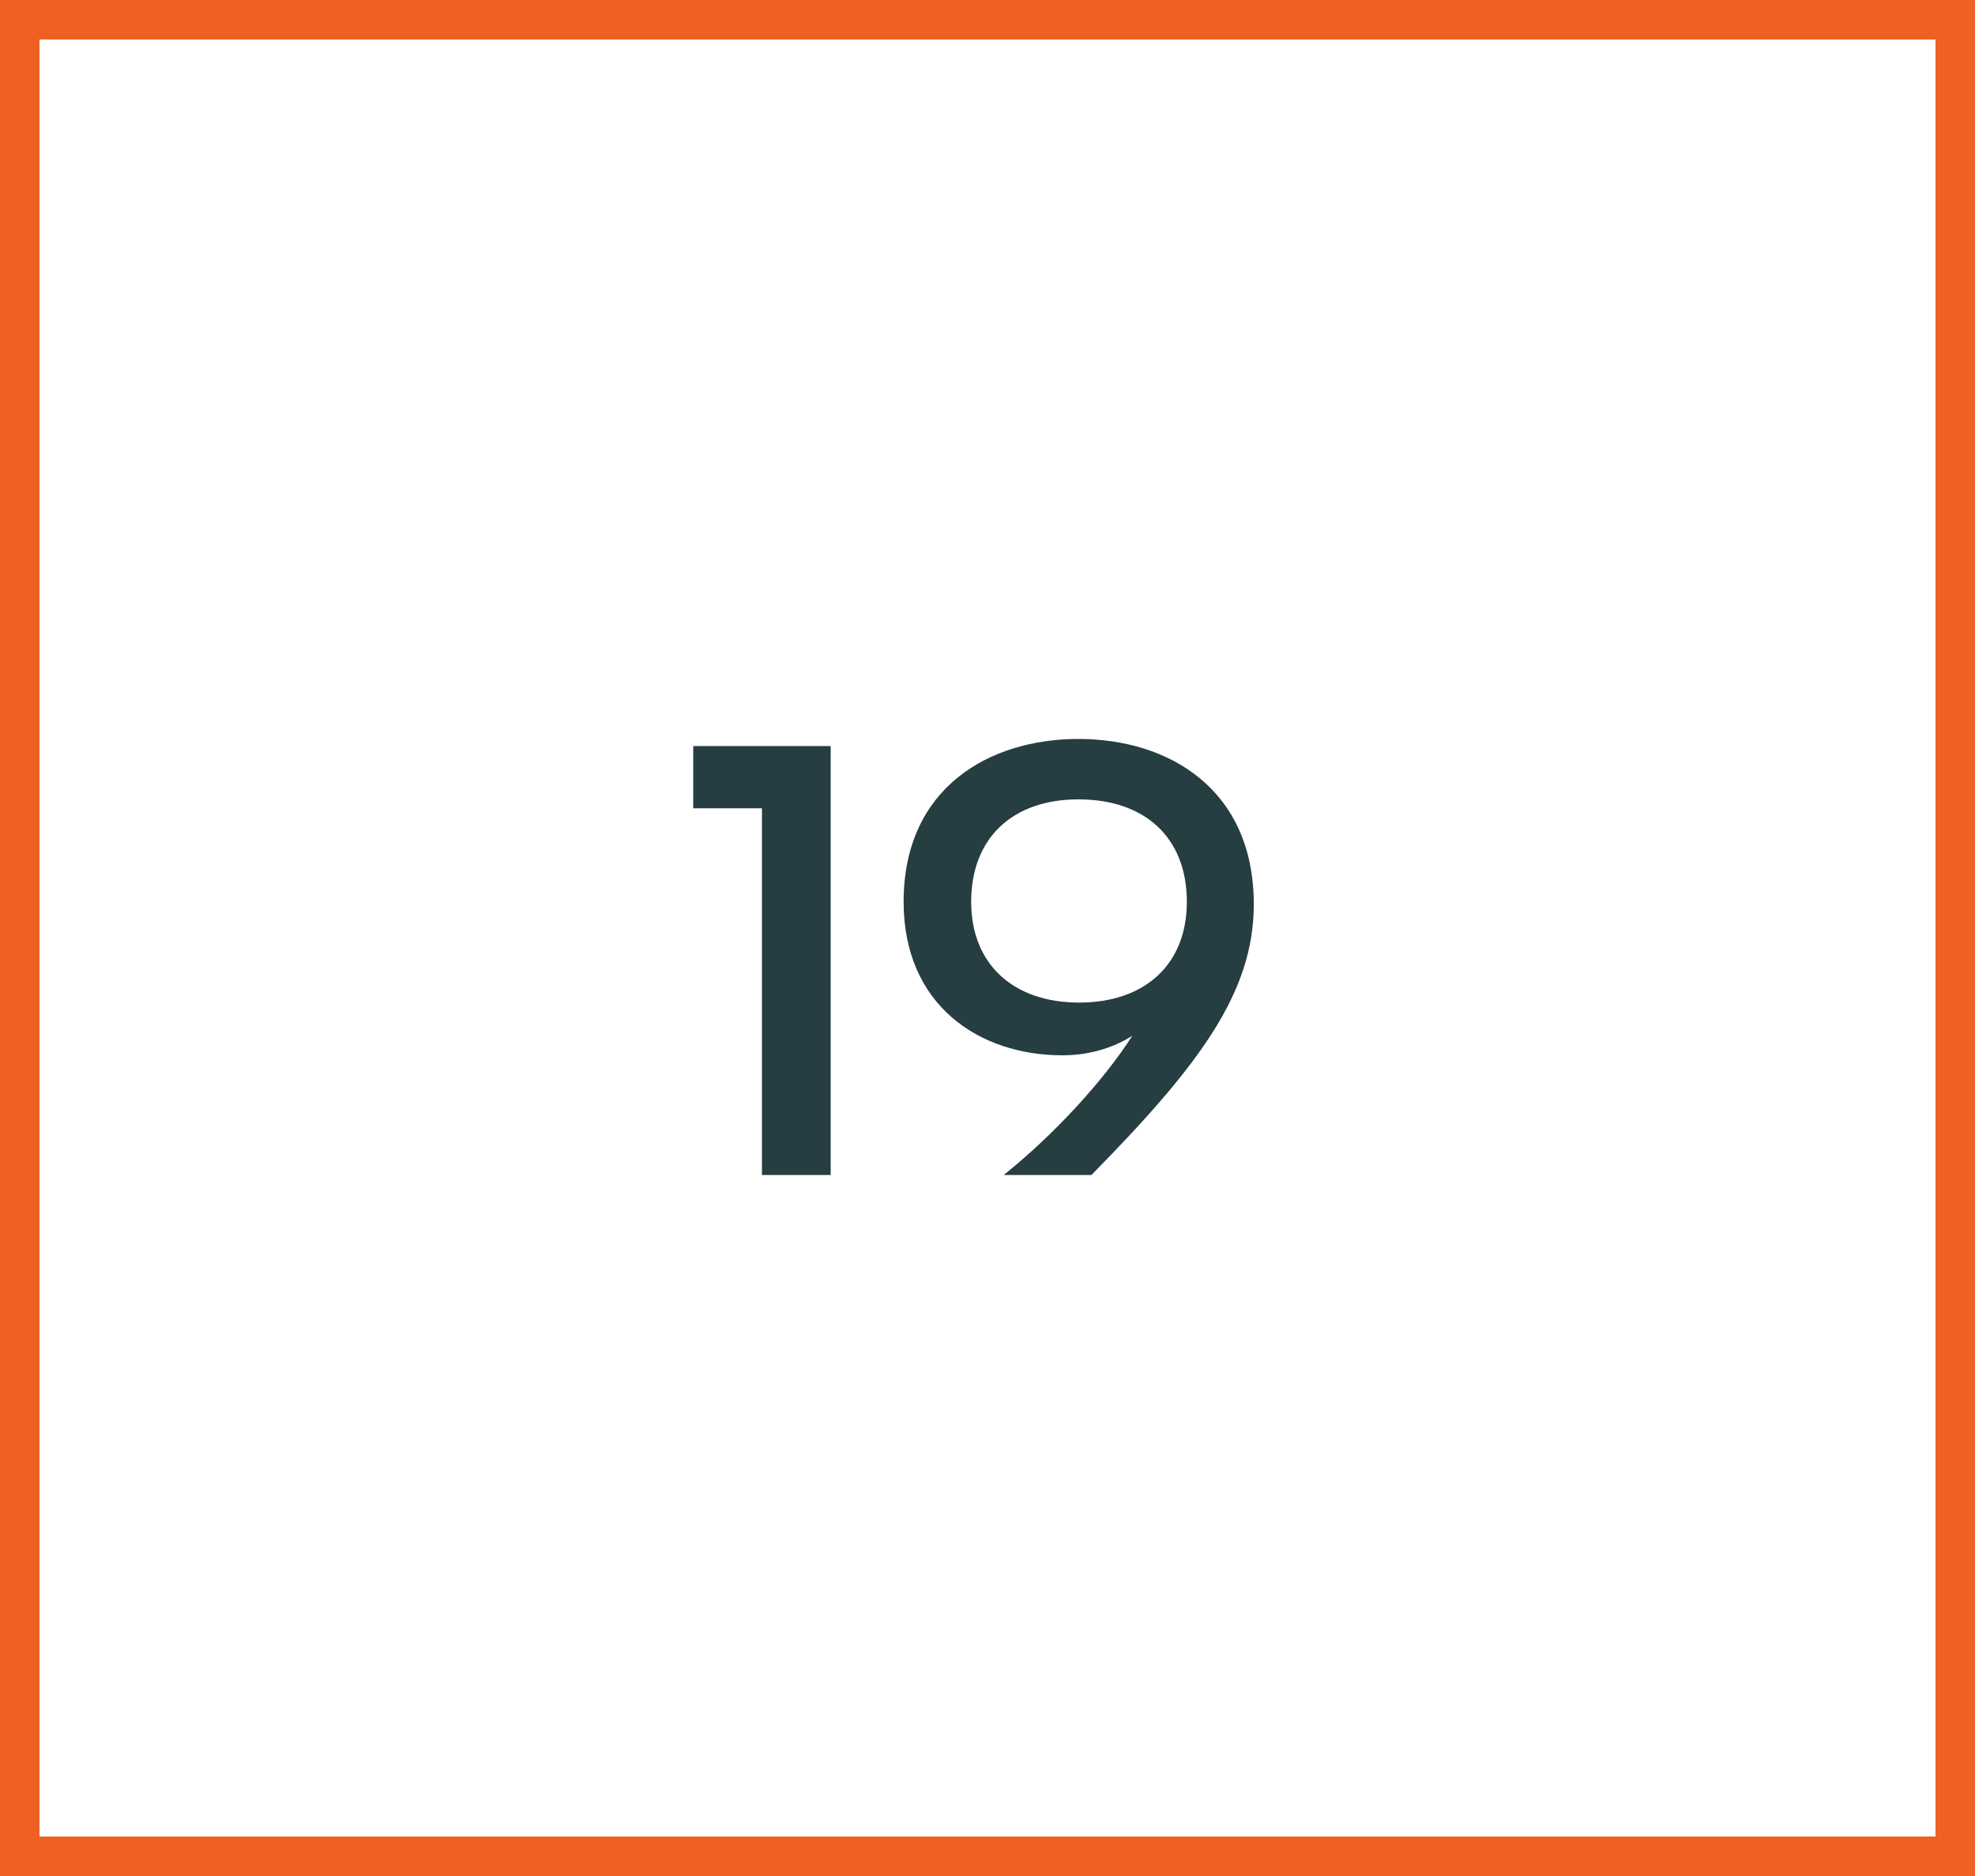
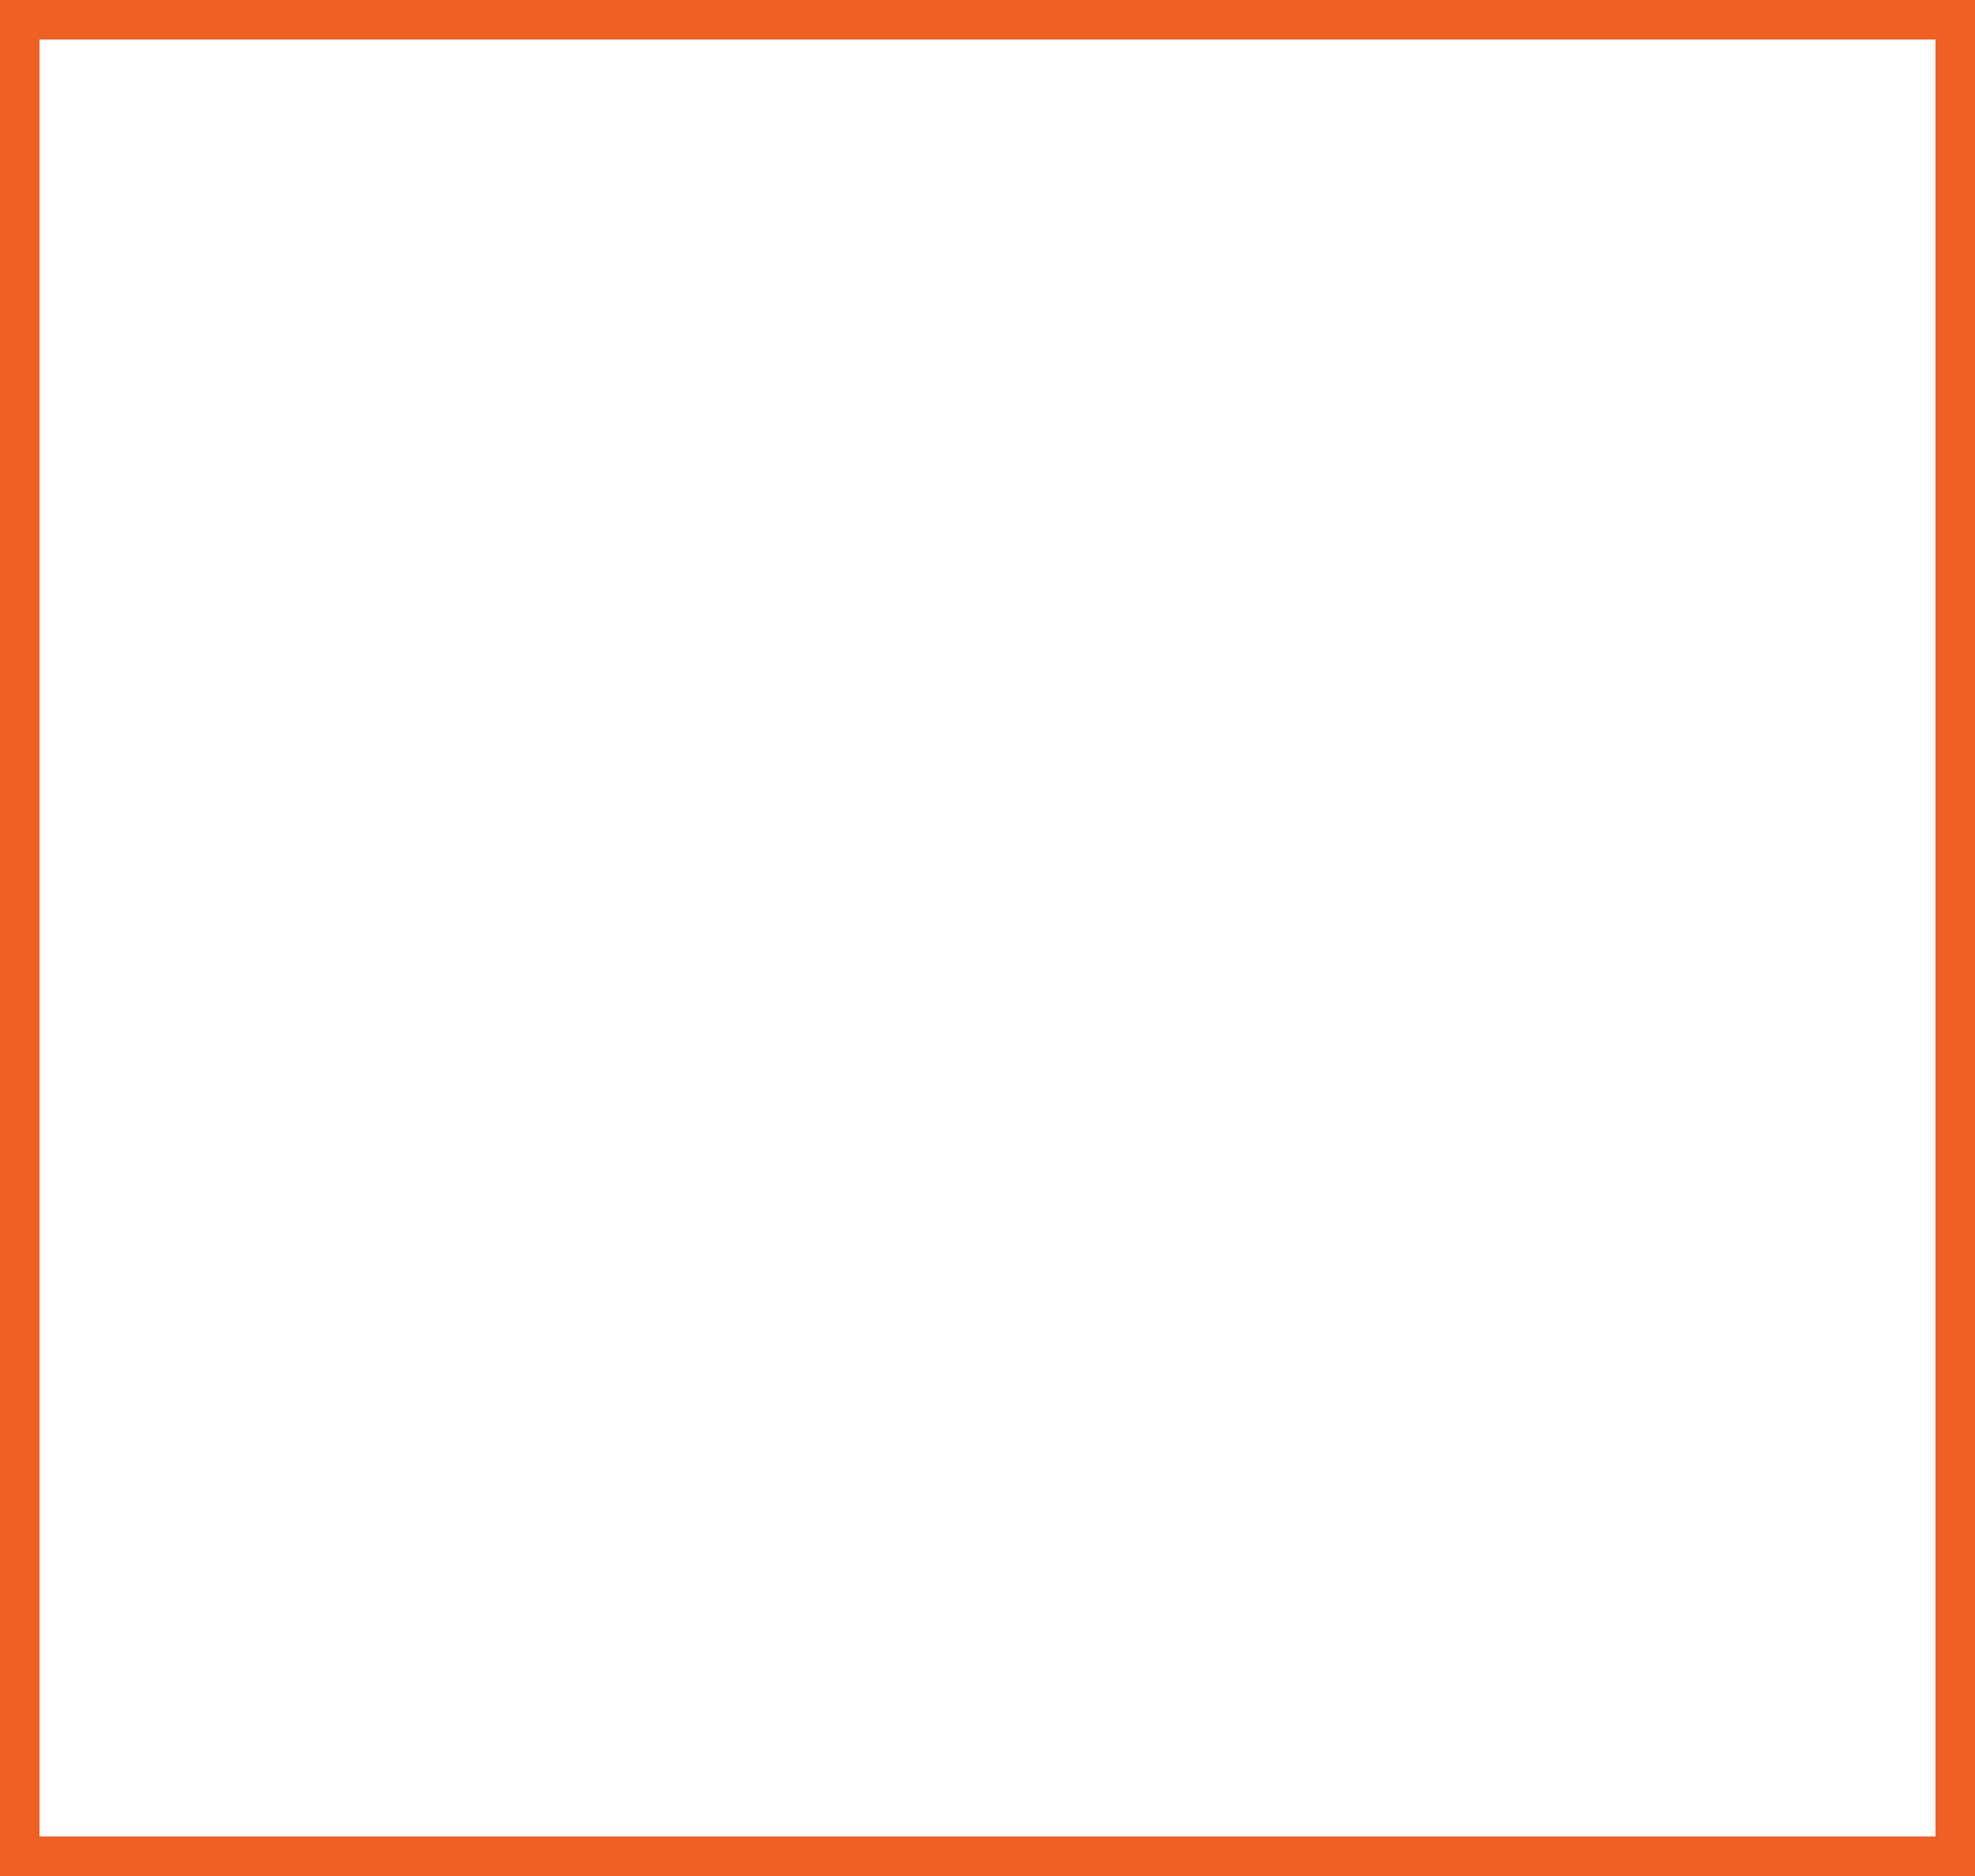
<svg xmlns="http://www.w3.org/2000/svg" width="100" height="95" viewBox="0 0 100 95" fill="none">
-   <path d="M38.58 59.5L38.58 40.93H35.1V37.78H42.06L42.06 59.5H38.58ZM50.823 59.5C53.403 57.43 55.893 54.7 57.333 52.45C56.253 53.14 54.993 53.44 53.793 53.44C49.563 53.44 45.753 50.89 45.753 45.67C45.753 39.88 50.103 37.42 54.603 37.42C59.193 37.42 63.483 39.97 63.483 45.79C63.483 50.23 60.783 53.89 55.263 59.5H50.823ZM54.633 50.77C57.993 50.77 60.093 48.82 60.093 45.67C60.093 42.43 57.993 40.48 54.603 40.48C51.273 40.48 49.173 42.43 49.173 45.67C49.173 48.82 51.303 50.77 54.633 50.77Z" fill="#263D42" />
  <rect x="1" y="1" width="98" height="93" stroke="#EE6123" stroke-width="2" />
</svg>